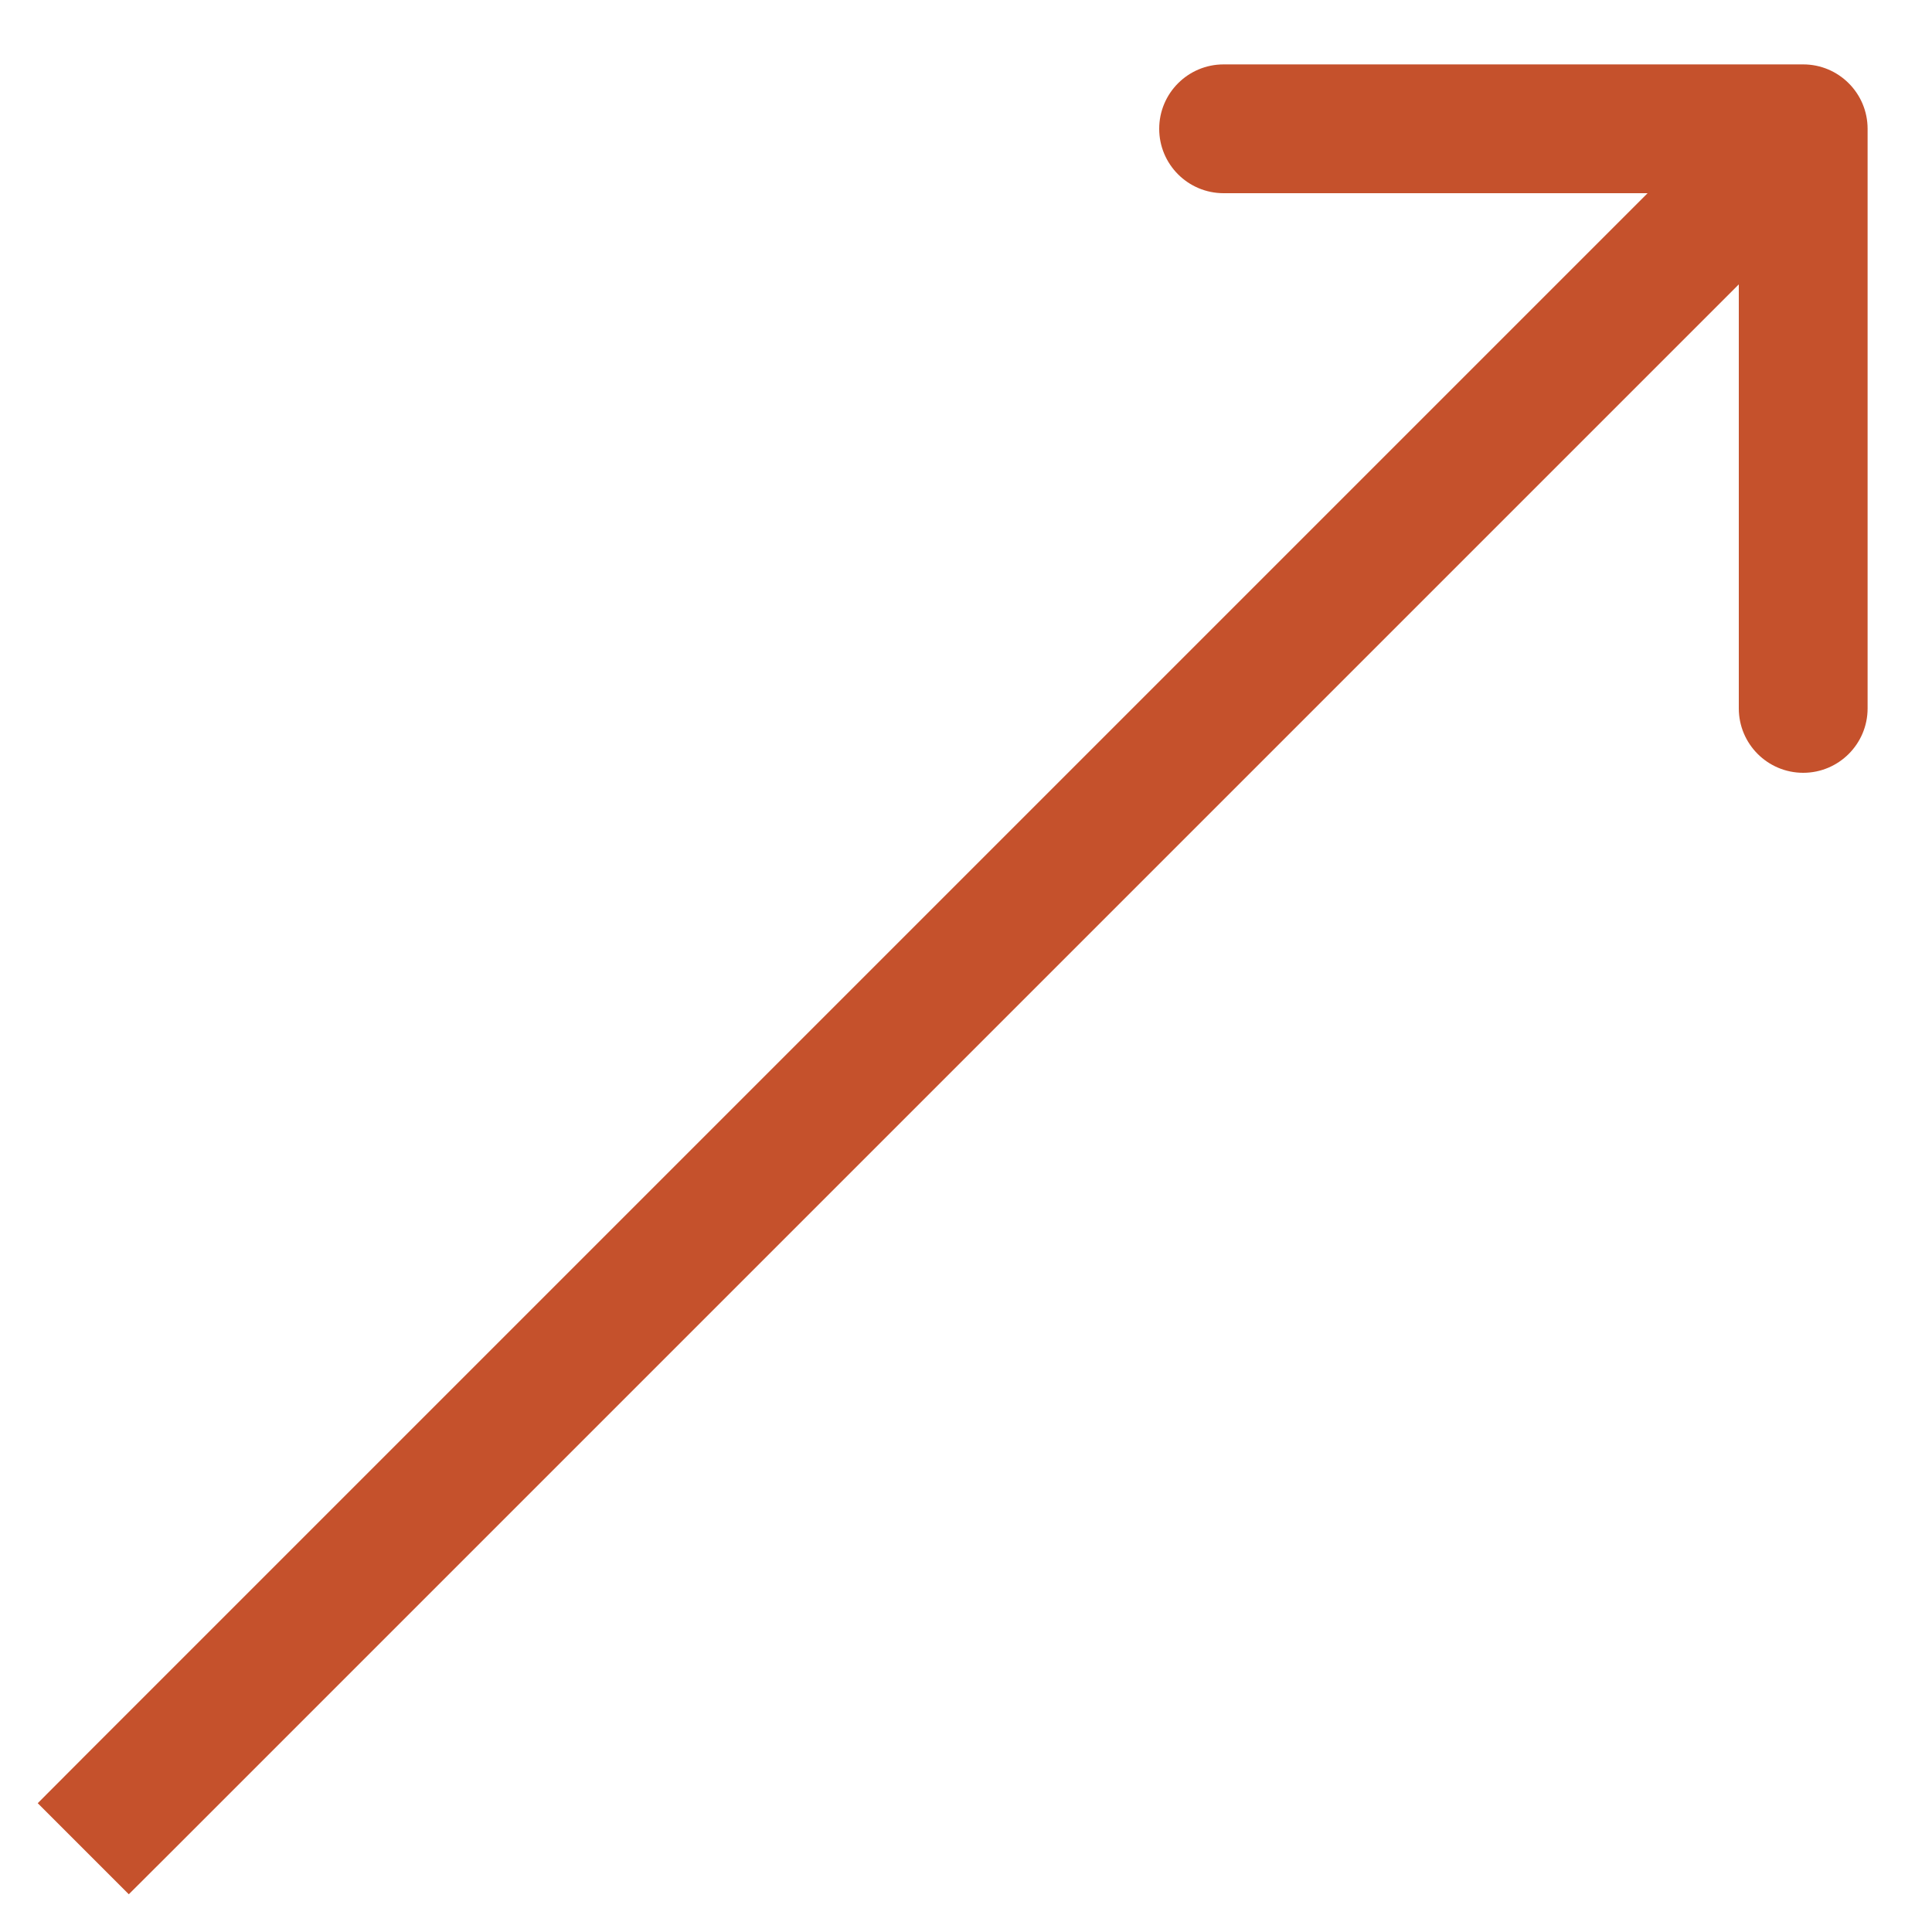
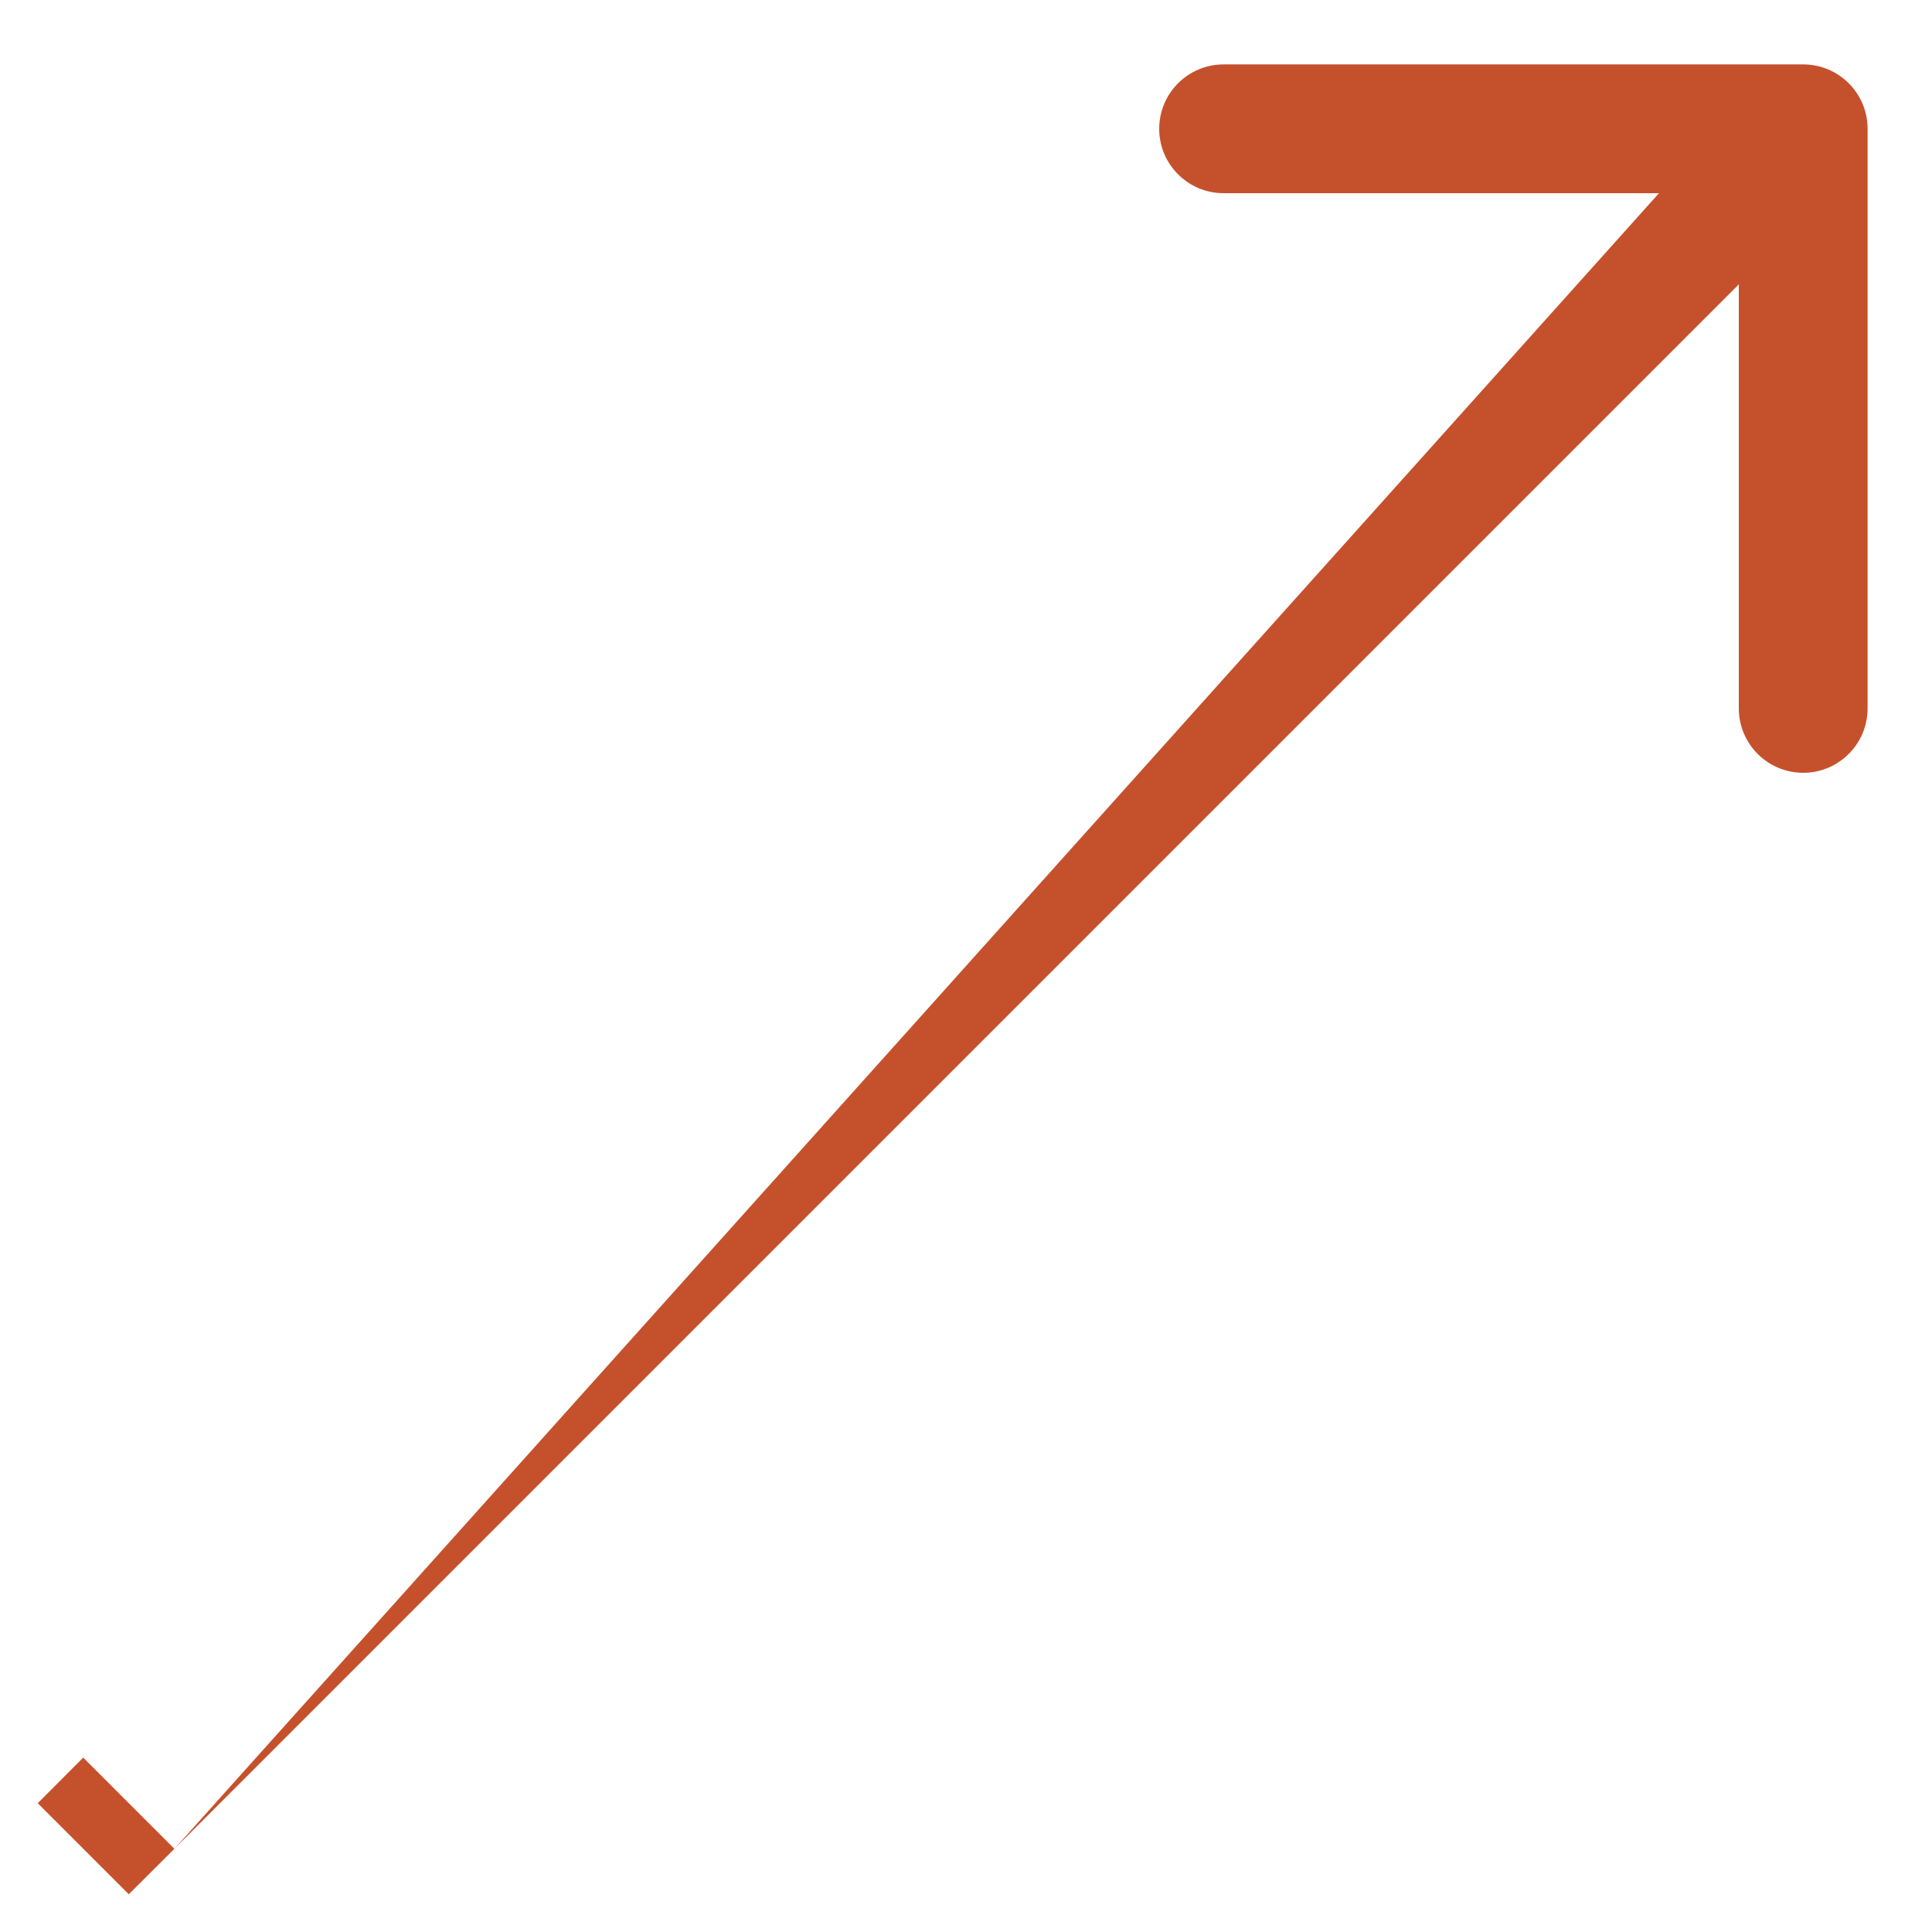
<svg xmlns="http://www.w3.org/2000/svg" width="15" height="15" viewBox="0 0 15 15" fill="none">
-   <path d="M0.646 13.646L0.293 14L1 14.707L1.354 14.354L0.646 13.646ZM14.5 1C14.5 0.724 14.276 0.5 14 0.5L9.5 0.5C9.224 0.5 9 0.724 9 1C9 1.276 9.224 1.5 9.5 1.5L13.5 1.5L13.5 5.5C13.5 5.776 13.724 6 14 6C14.276 6 14.5 5.776 14.5 5.5L14.5 1ZM1.354 14.354L14.354 1.354L13.646 0.646L0.646 13.646L1.354 14.354Z" fill="#C5512C" />
+   <path d="M0.646 13.646L0.293 14L1 14.707L1.354 14.354L0.646 13.646ZM14.5 1C14.5 0.724 14.276 0.5 14 0.5L9.5 0.5C9.224 0.5 9 0.724 9 1C9 1.276 9.224 1.5 9.5 1.5L13.5 1.5L13.5 5.5C13.5 5.776 13.724 6 14 6C14.276 6 14.5 5.776 14.5 5.5L14.5 1ZM1.354 14.354L14.354 1.354L13.646 0.646L1.354 14.354Z" fill="#C5512C" />
</svg>